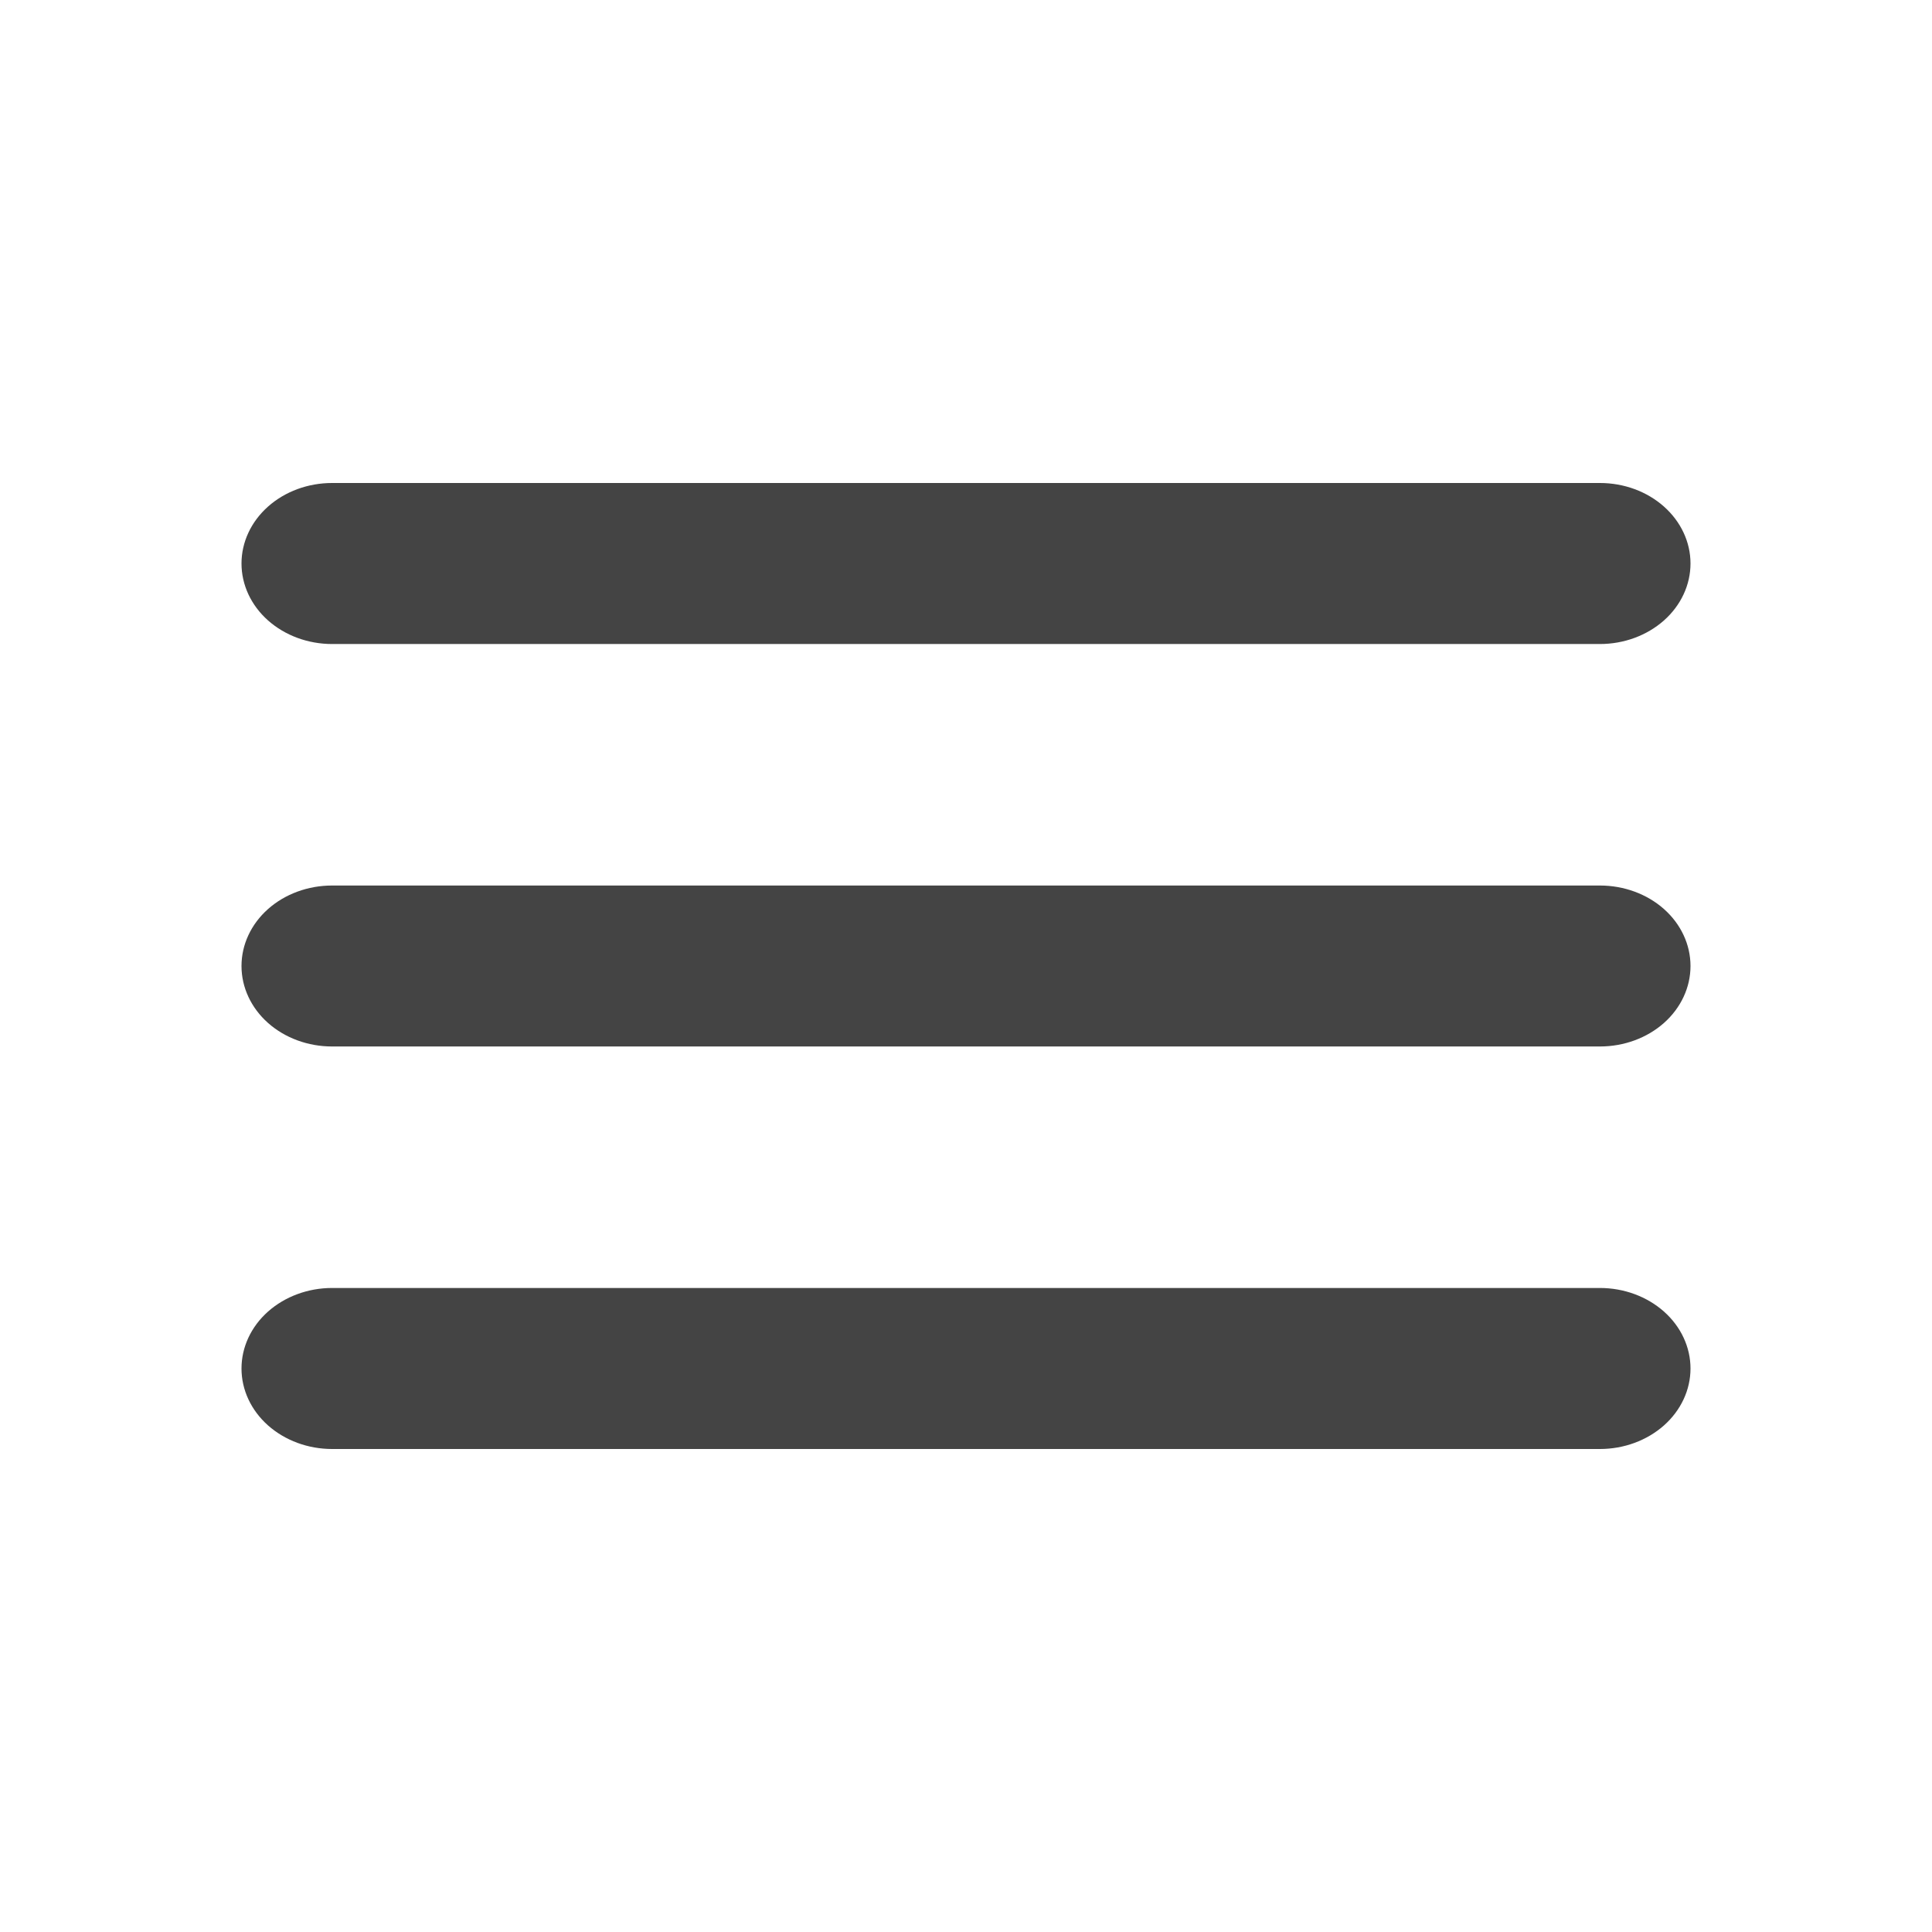
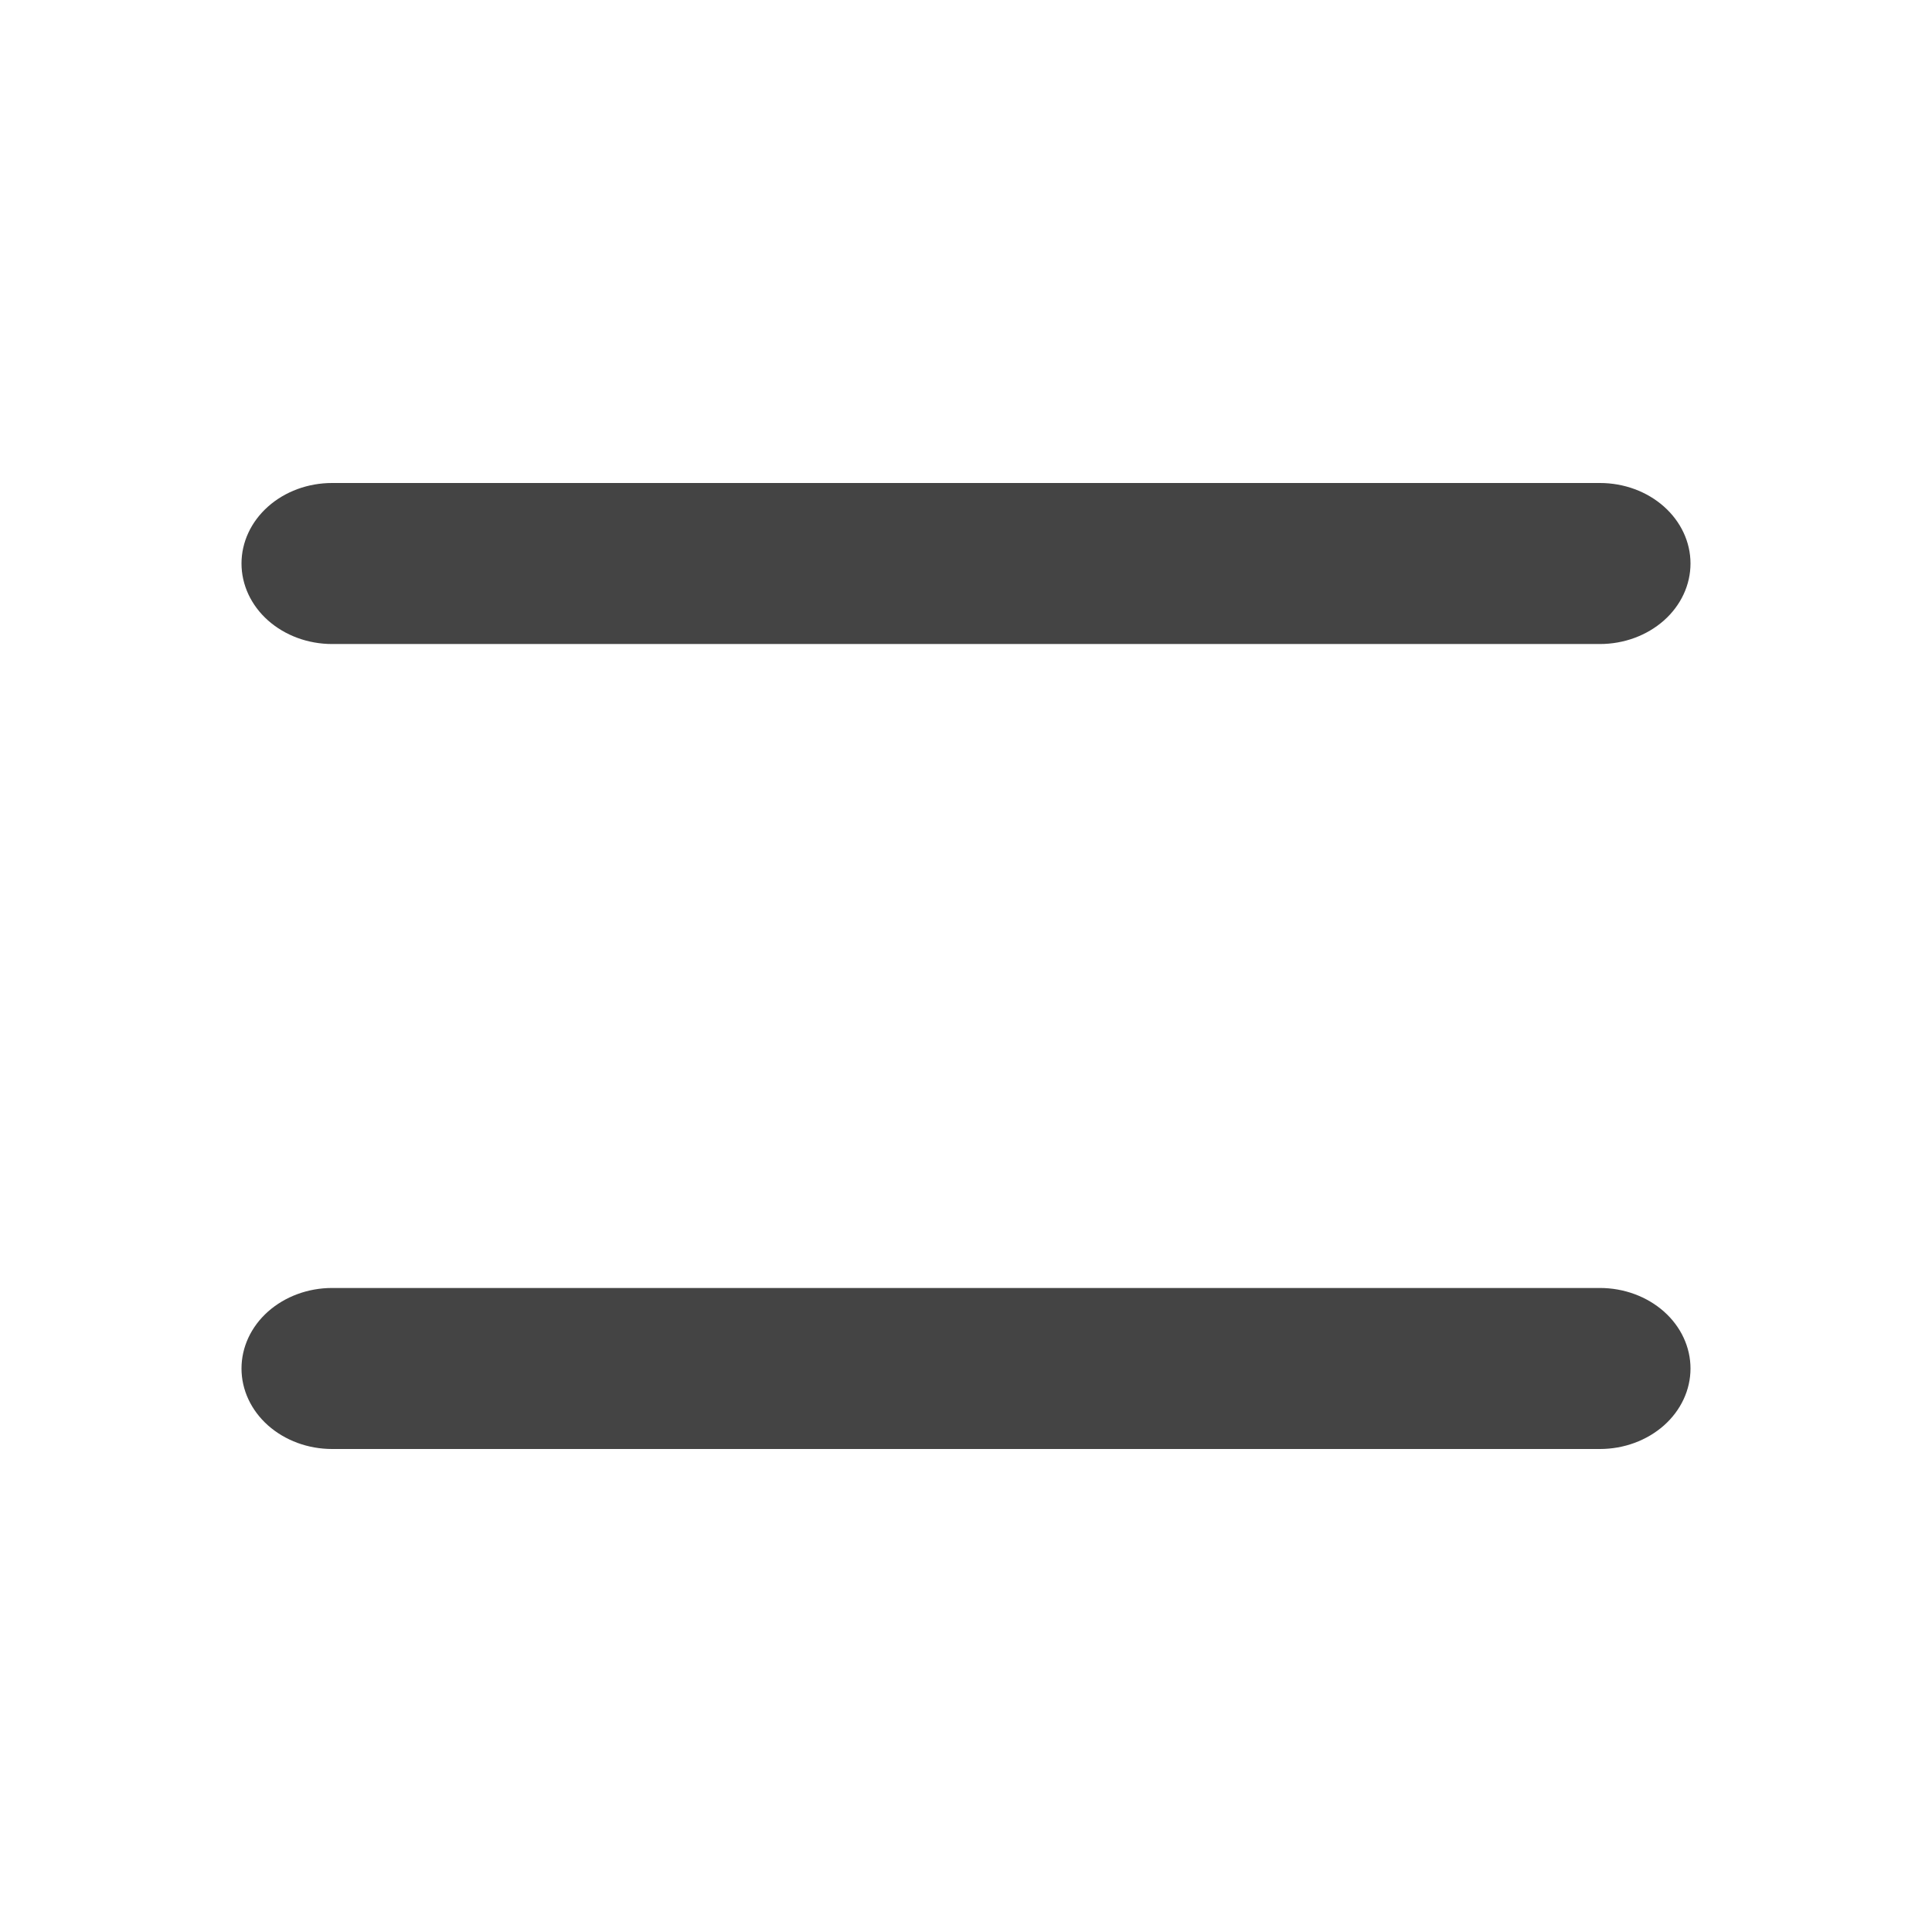
<svg xmlns="http://www.w3.org/2000/svg" width="32" height="32" viewBox="0 0 32 32" fill="none">
-   <path d="M26.5 14.667H5.5C5.102 14.667 4.721 14.807 4.439 15.057C4.158 15.307 4 15.646 4 16C4 16.354 4.158 16.693 4.439 16.943C4.721 17.193 5.102 17.333 5.5 17.333H26.5C26.898 17.333 27.279 17.193 27.561 16.943C27.842 16.693 28 16.354 28 16C28 15.646 27.842 15.307 27.561 15.057C27.279 14.807 26.898 14.667 26.5 14.667Z" fill="#444444" />
  <path d="M26.5 21.333H5.5C5.102 21.333 4.721 21.474 4.439 21.724C4.158 21.974 4 22.313 4 22.667C4 23.02 4.158 23.359 4.439 23.609C4.721 23.859 5.102 24 5.5 24H26.5C26.898 24 27.279 23.859 27.561 23.609C27.842 23.359 28 23.02 28 22.667C28 22.313 27.842 21.974 27.561 21.724C27.279 21.474 26.898 21.333 26.5 21.333Z" fill="#444444" />
  <path d="M26.5 8H5.5C5.102 8 4.721 8.14 4.439 8.391C4.158 8.641 4 8.98 4 9.333C4 9.687 4.158 10.026 4.439 10.276C4.721 10.526 5.102 10.667 5.5 10.667H26.5C26.898 10.667 27.279 10.526 27.561 10.276C27.842 10.026 28 9.687 28 9.333C28 8.98 27.842 8.641 27.561 8.391C27.279 8.14 26.898 8 26.5 8Z" fill="#444444" />
</svg>